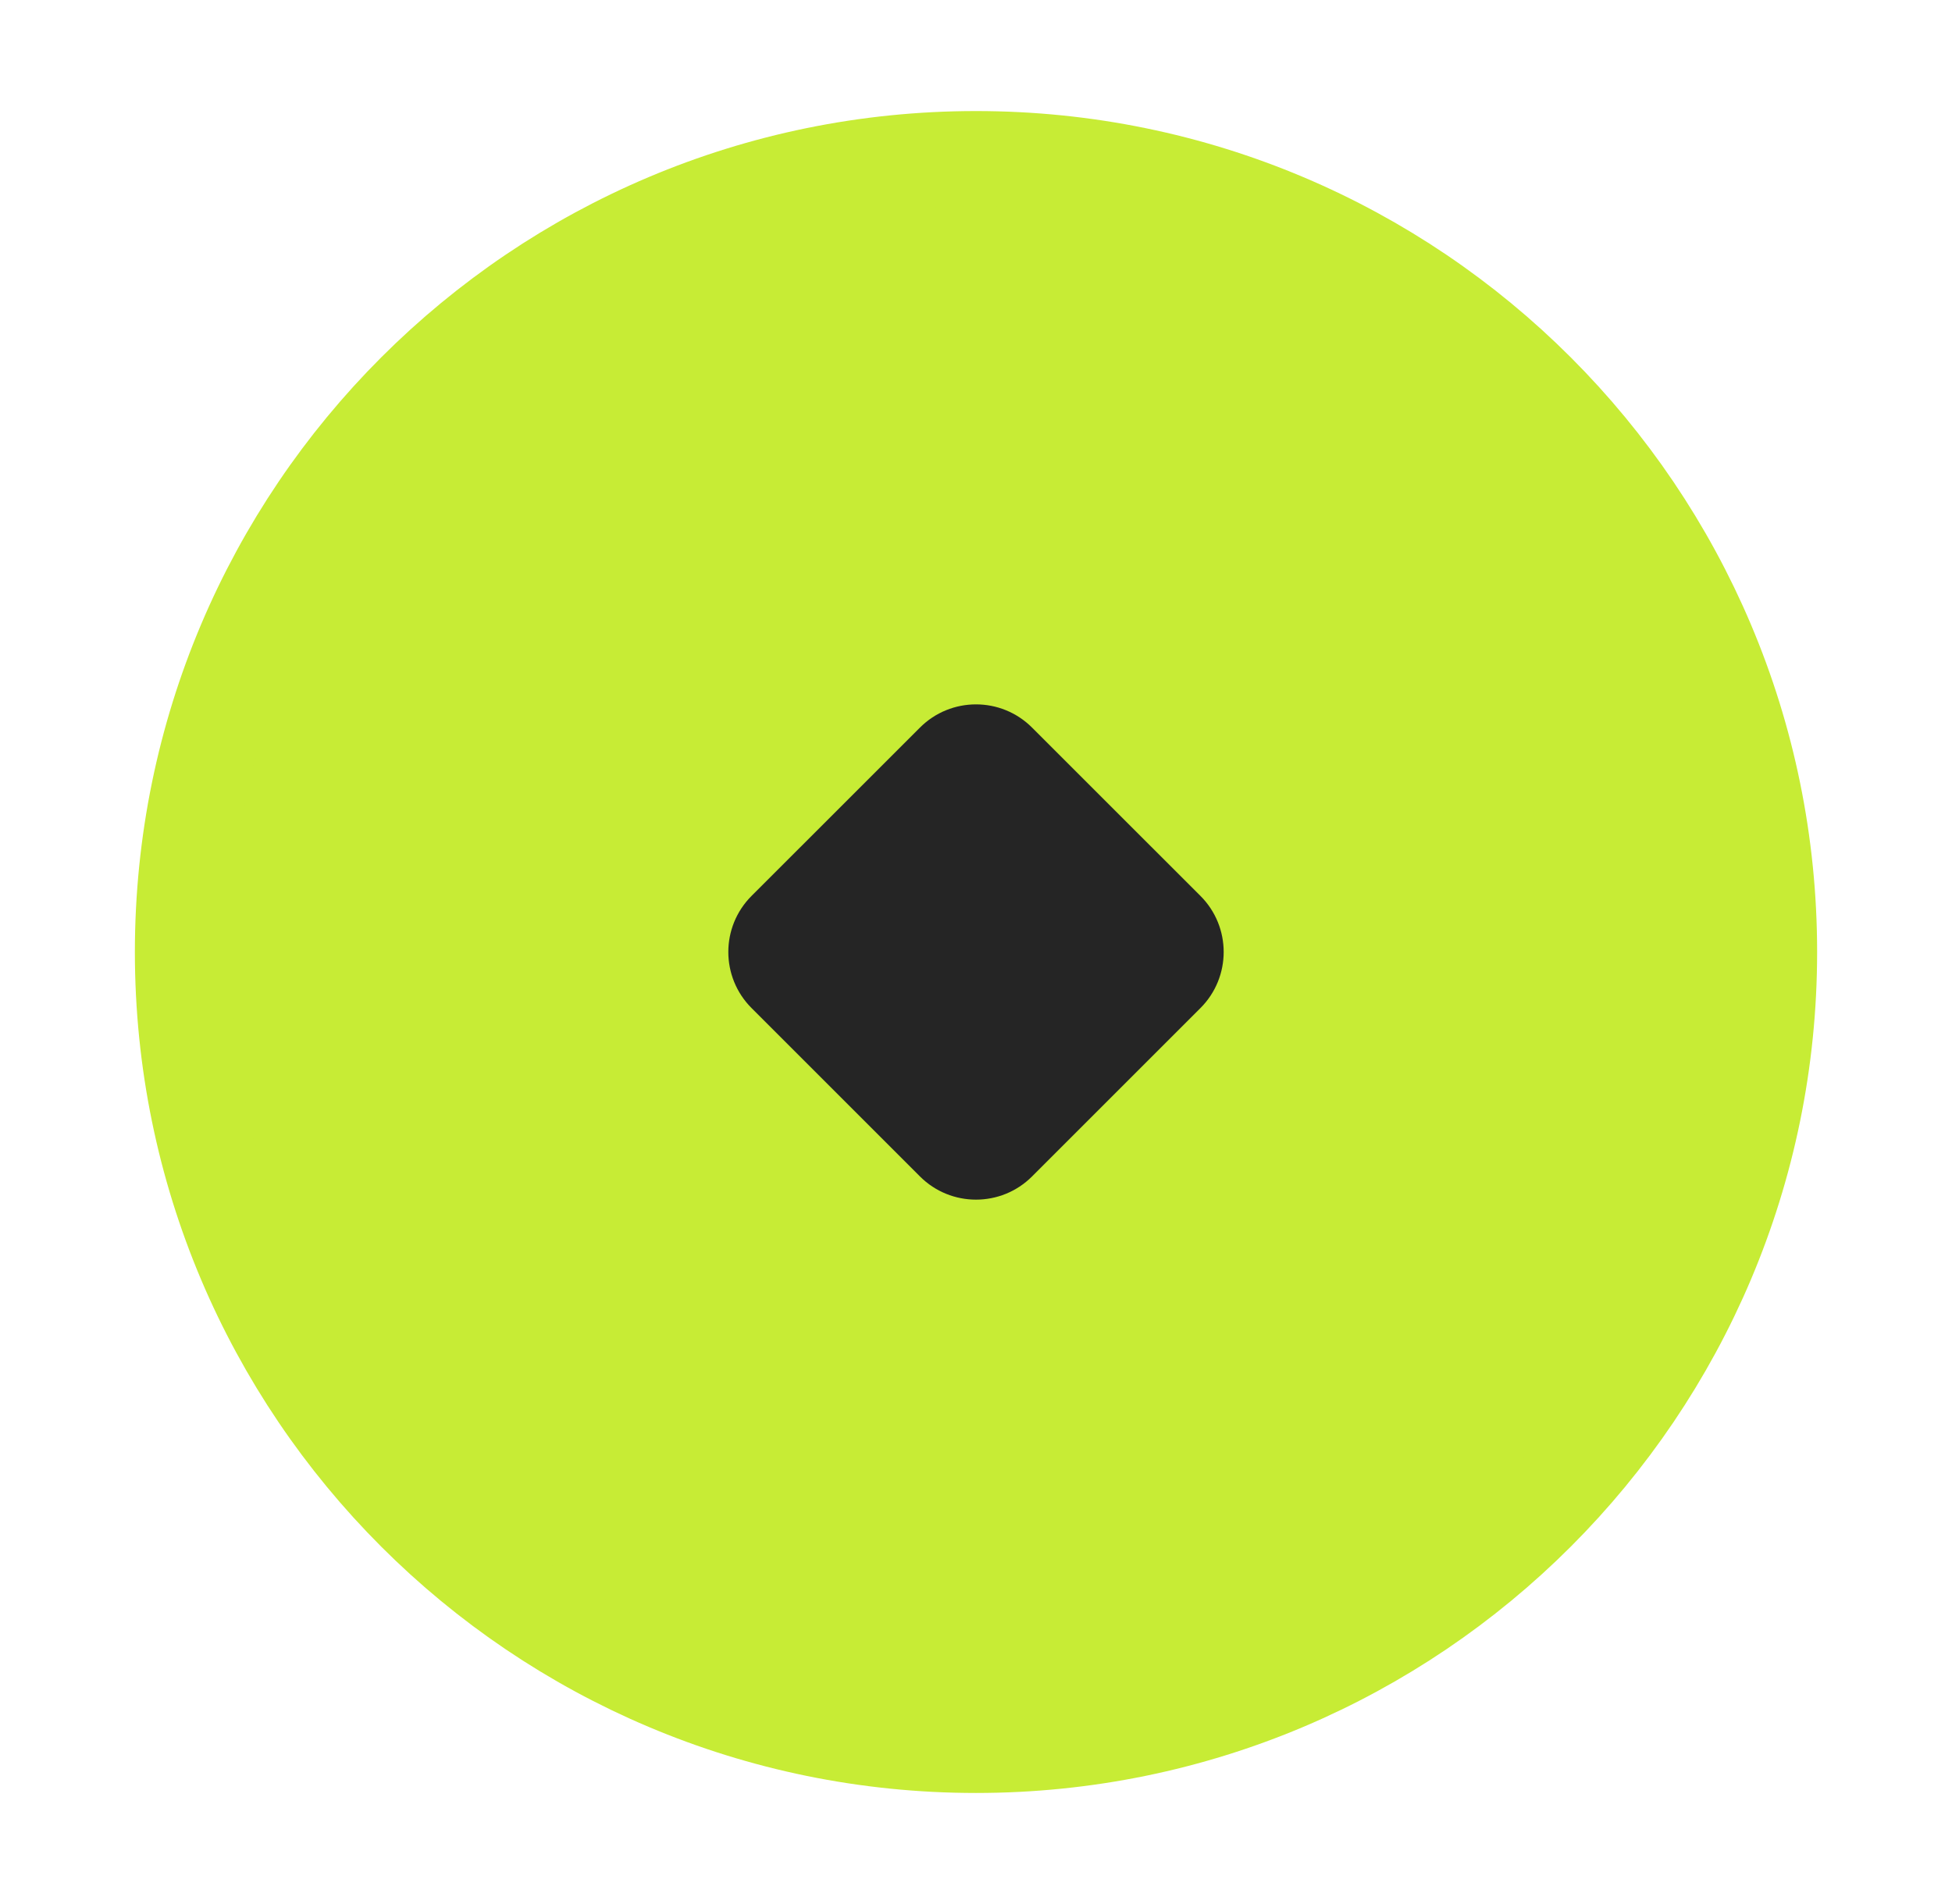
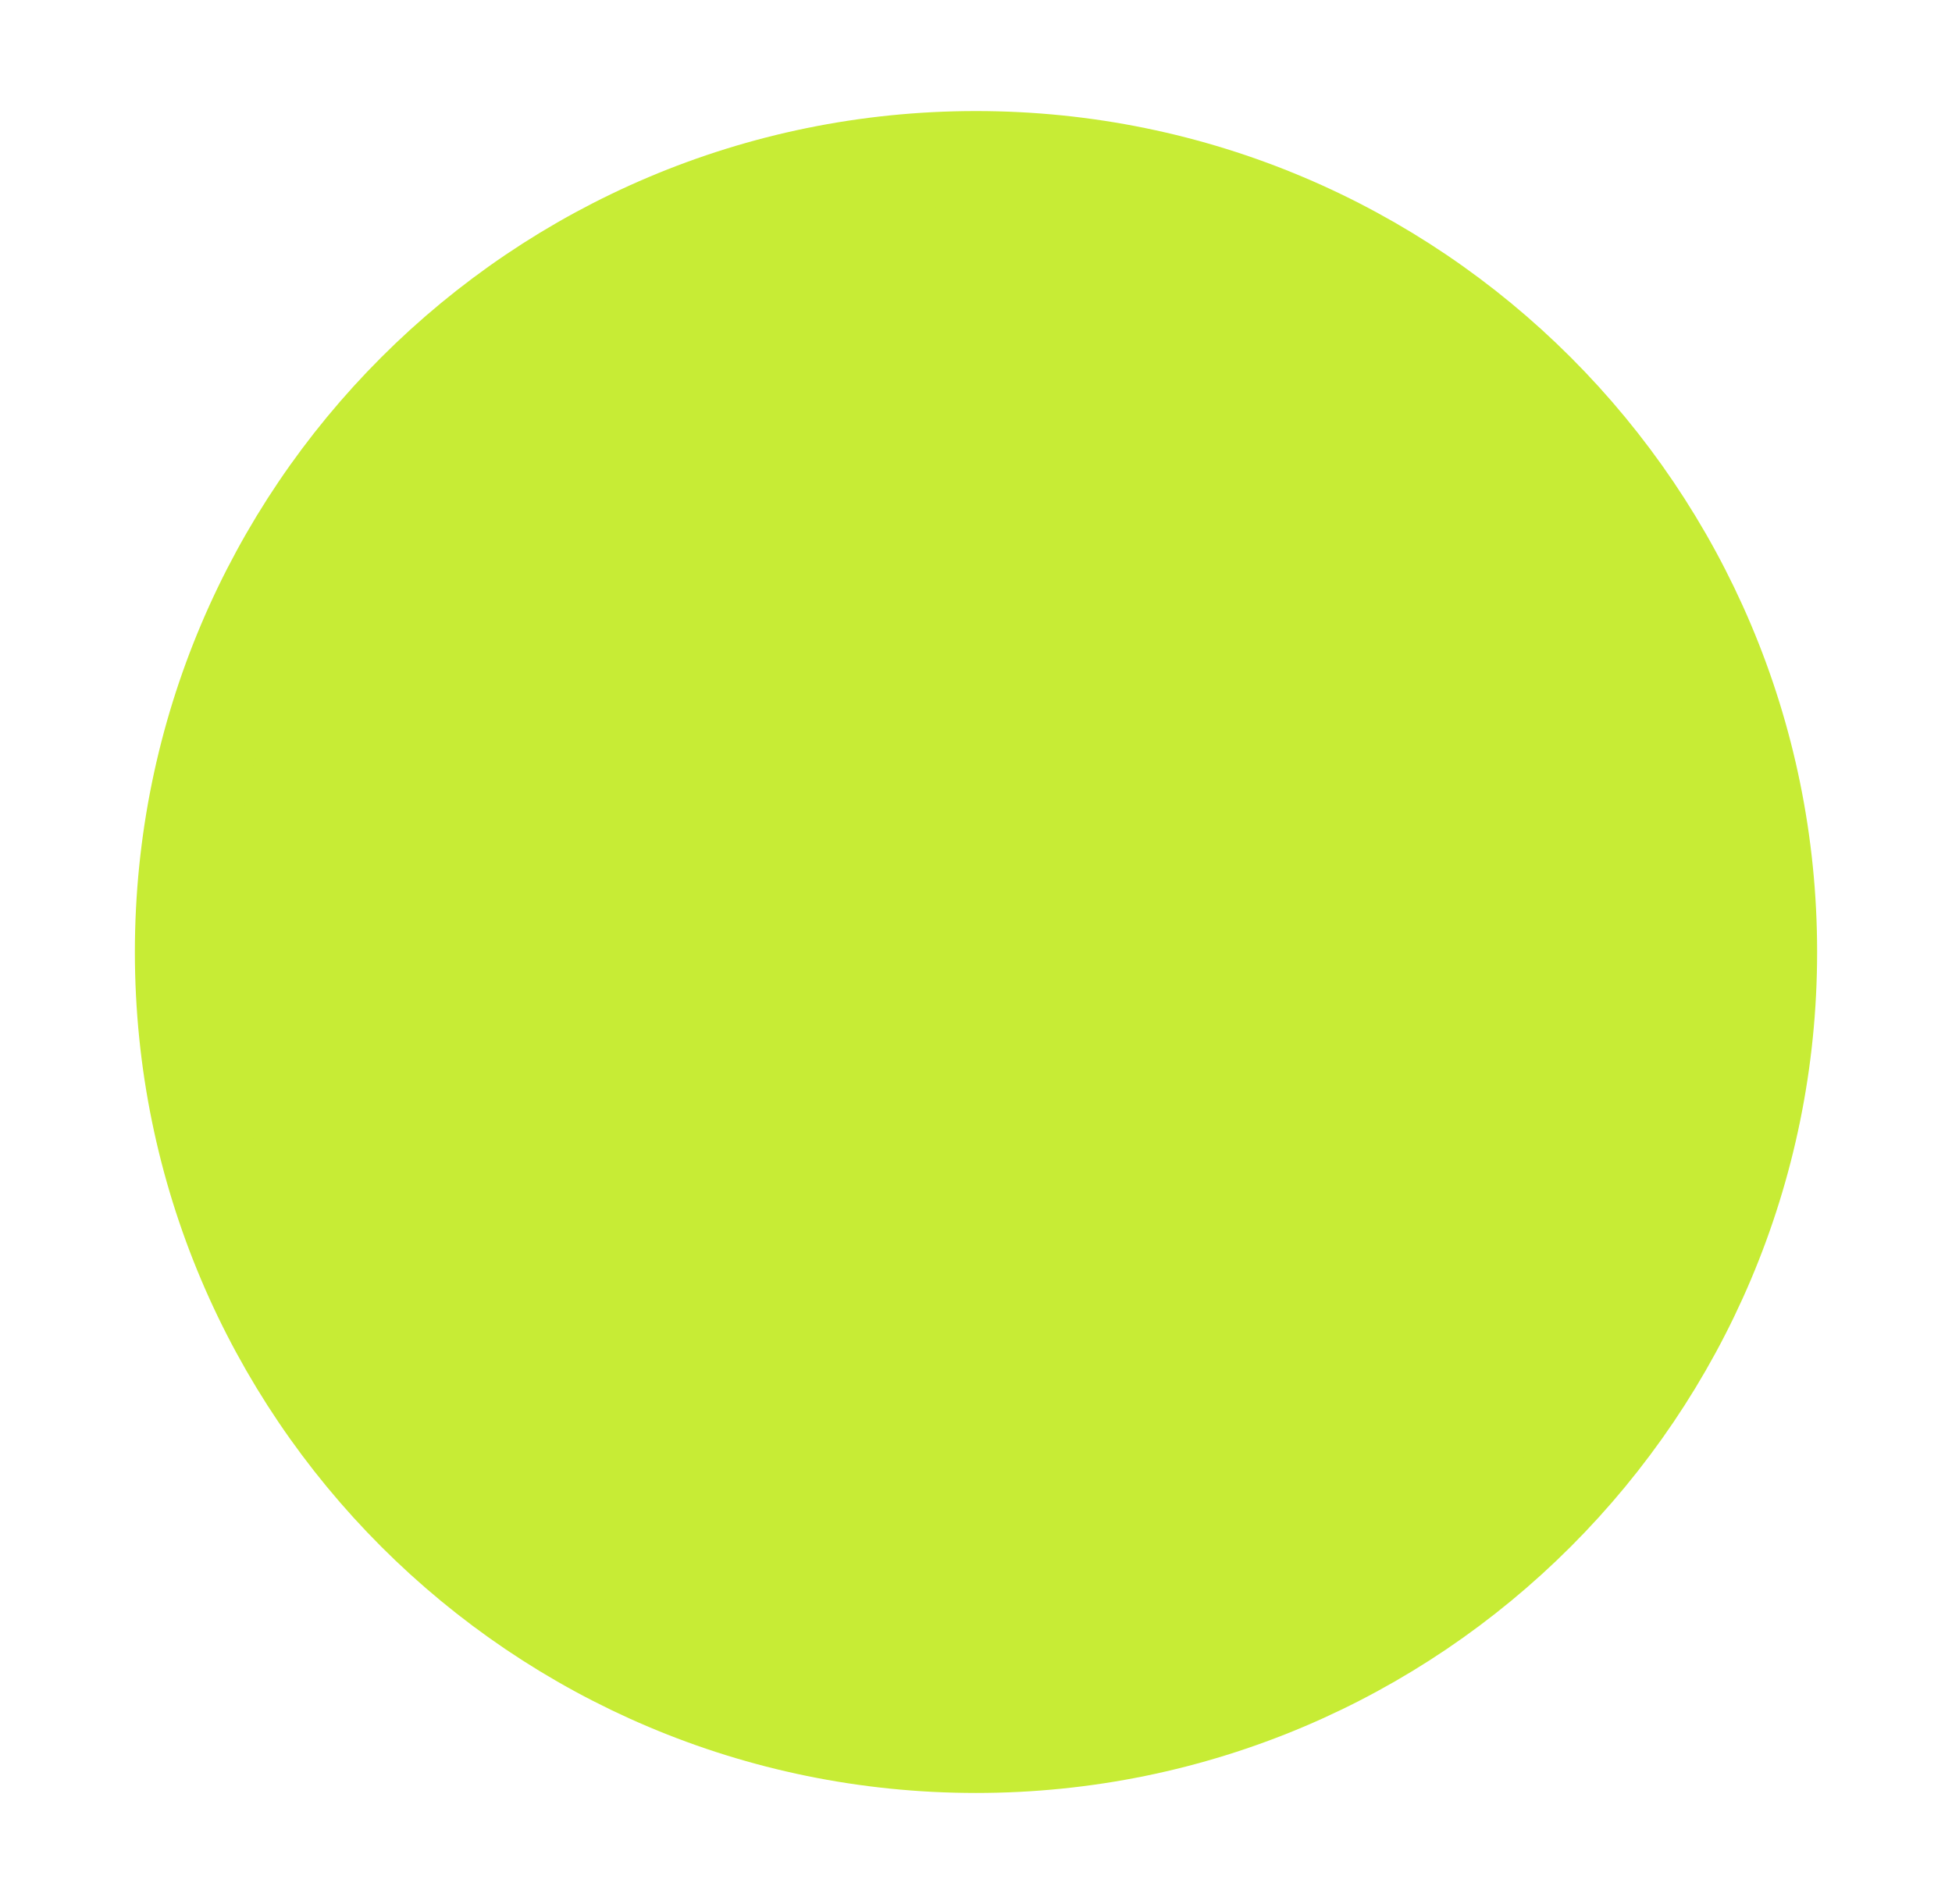
<svg xmlns="http://www.w3.org/2000/svg" width="41" height="40" viewBox="0 0 41 40" fill="none">
  <g id="Frame">
    <path id="Vector" d="M20.5 36.667C29.705 36.667 37.167 29.205 37.167 20C37.167 10.795 29.705 3.333 20.5 3.333C11.295 3.333 3.833 10.795 3.833 20C3.833 29.205 11.295 36.667 20.5 36.667Z" fill="#C7EC35" stroke="#C7EC35" stroke-width="2" stroke-linejoin="round" />
-     <path id="Vector_2" d="M25.214 18.821L21.678 15.286C21.028 14.635 19.972 14.635 19.322 15.286L15.786 18.821C15.135 19.472 15.135 20.527 15.786 21.178L19.322 24.714C19.972 25.365 21.028 25.365 21.678 24.714L25.214 21.178C25.865 20.527 25.865 19.472 25.214 18.821Z" fill="#252525" />
  </g>
</svg>